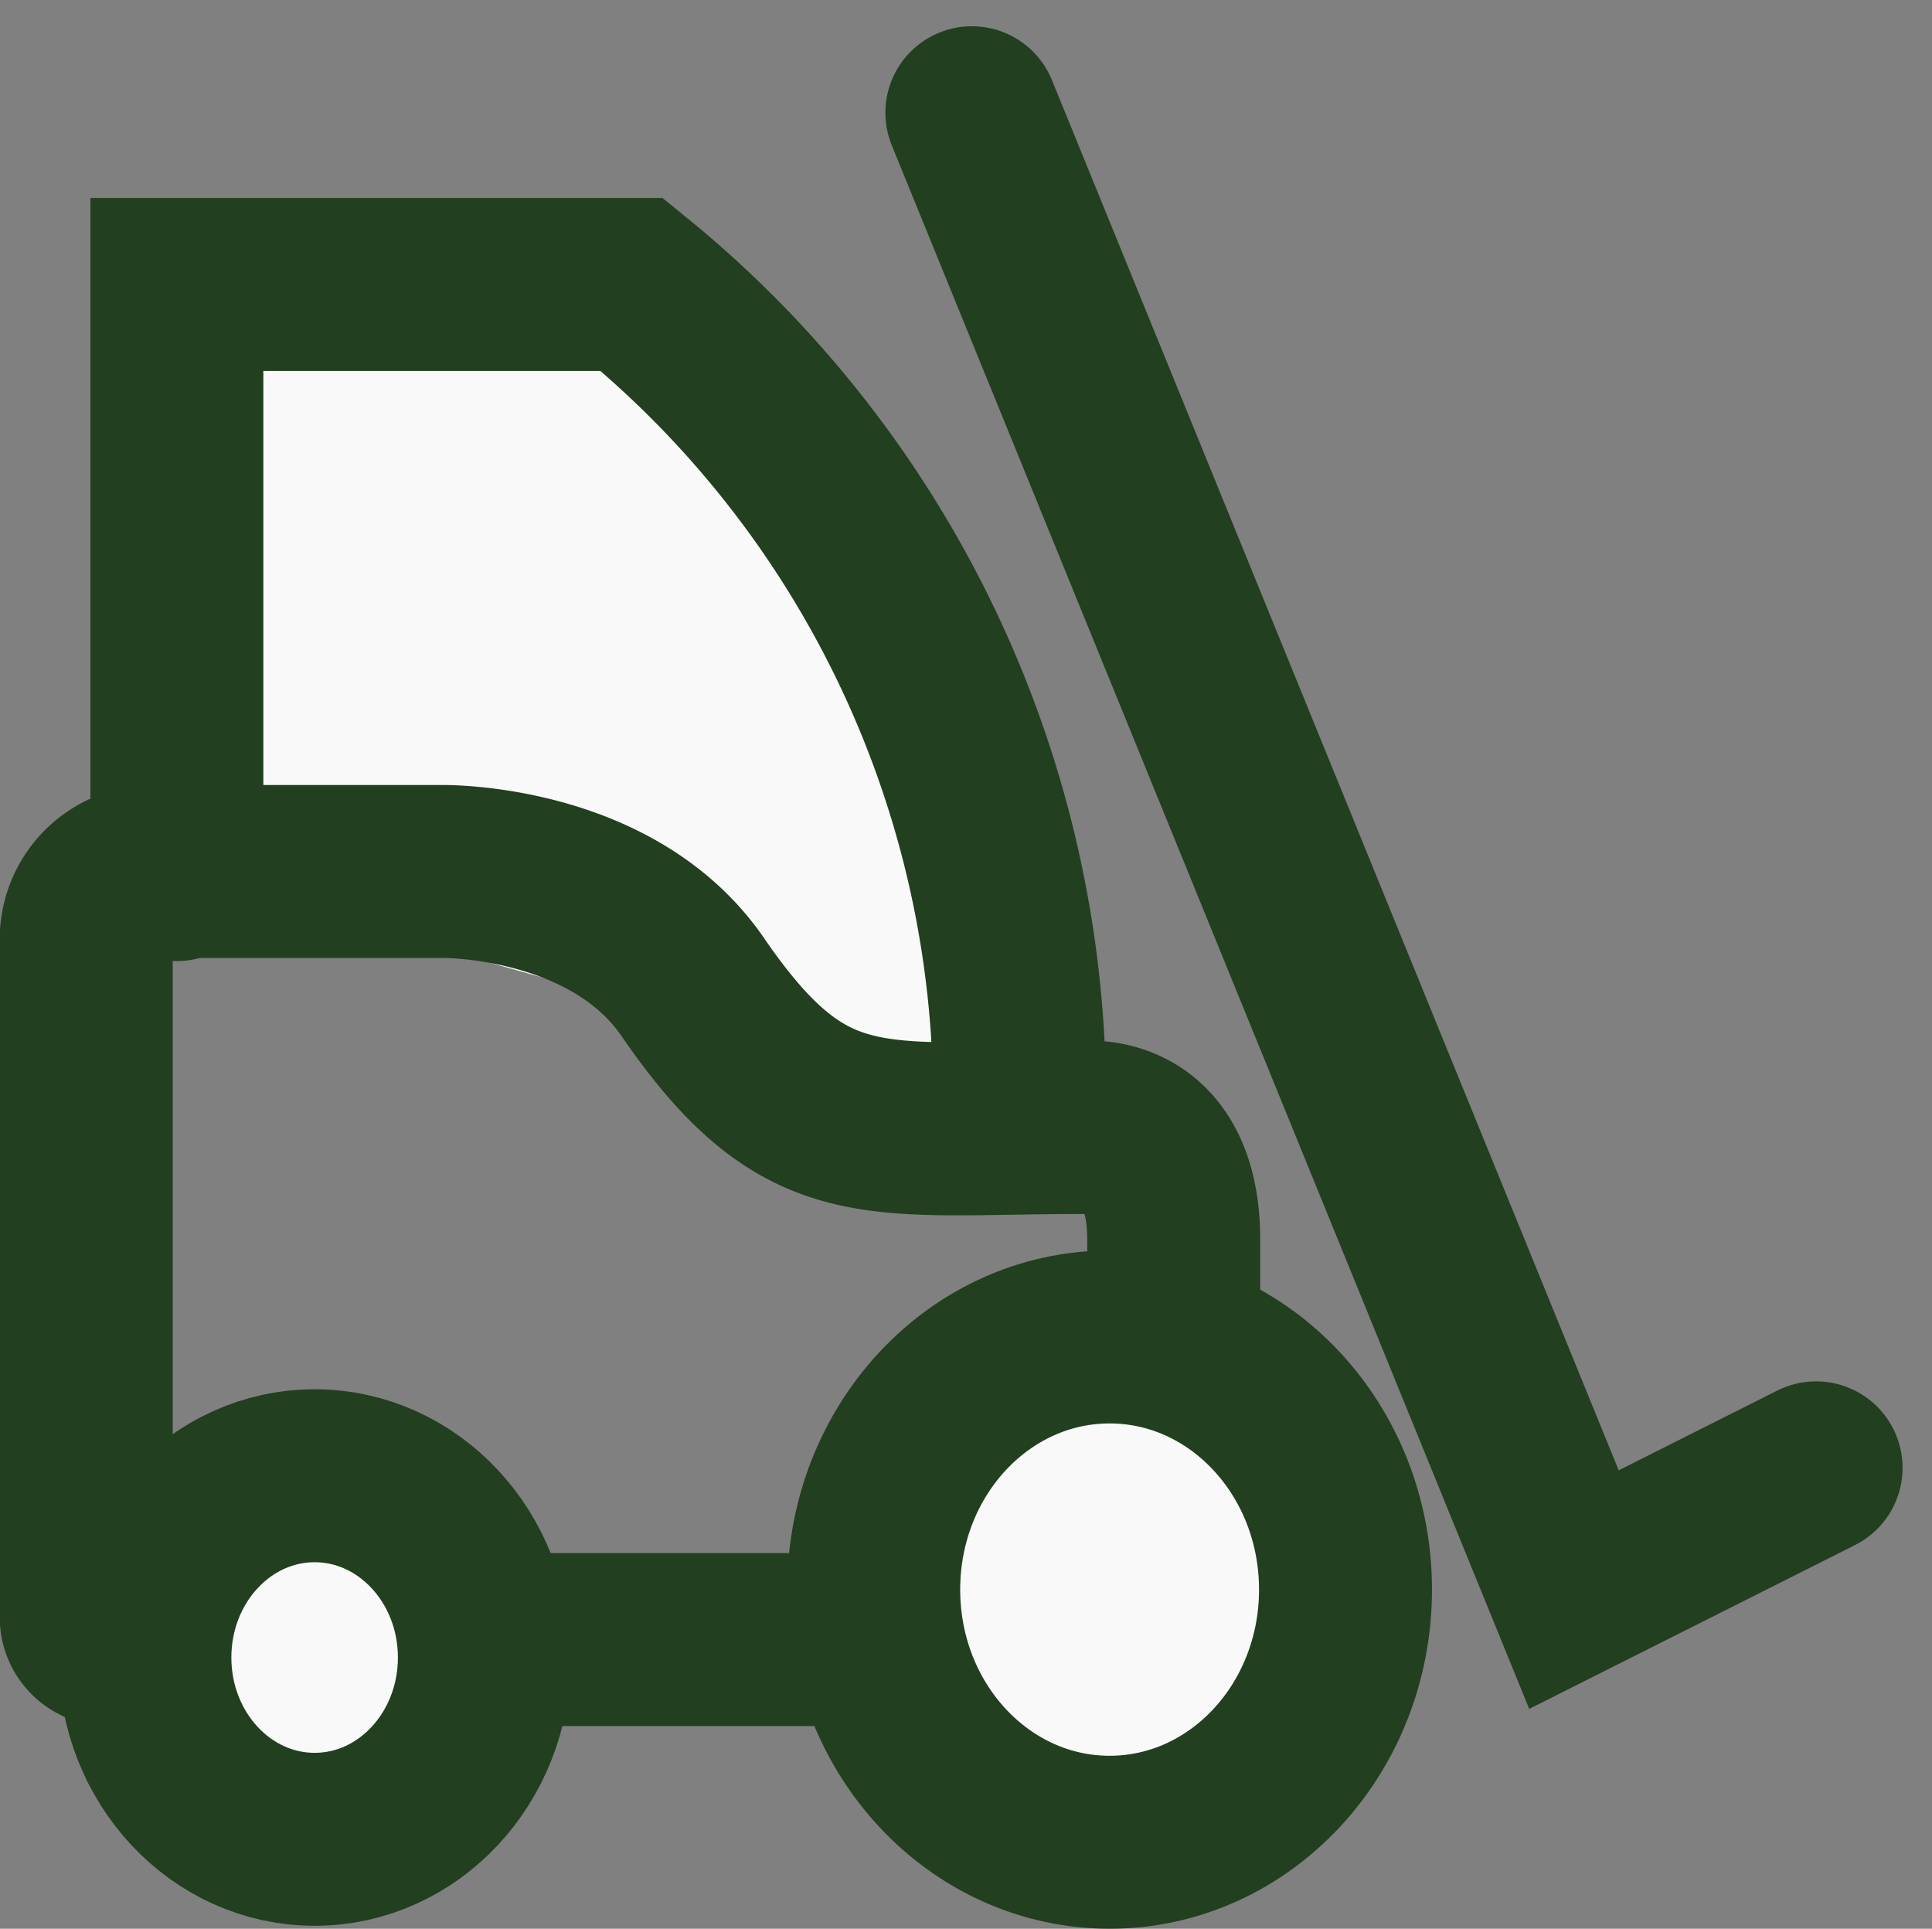
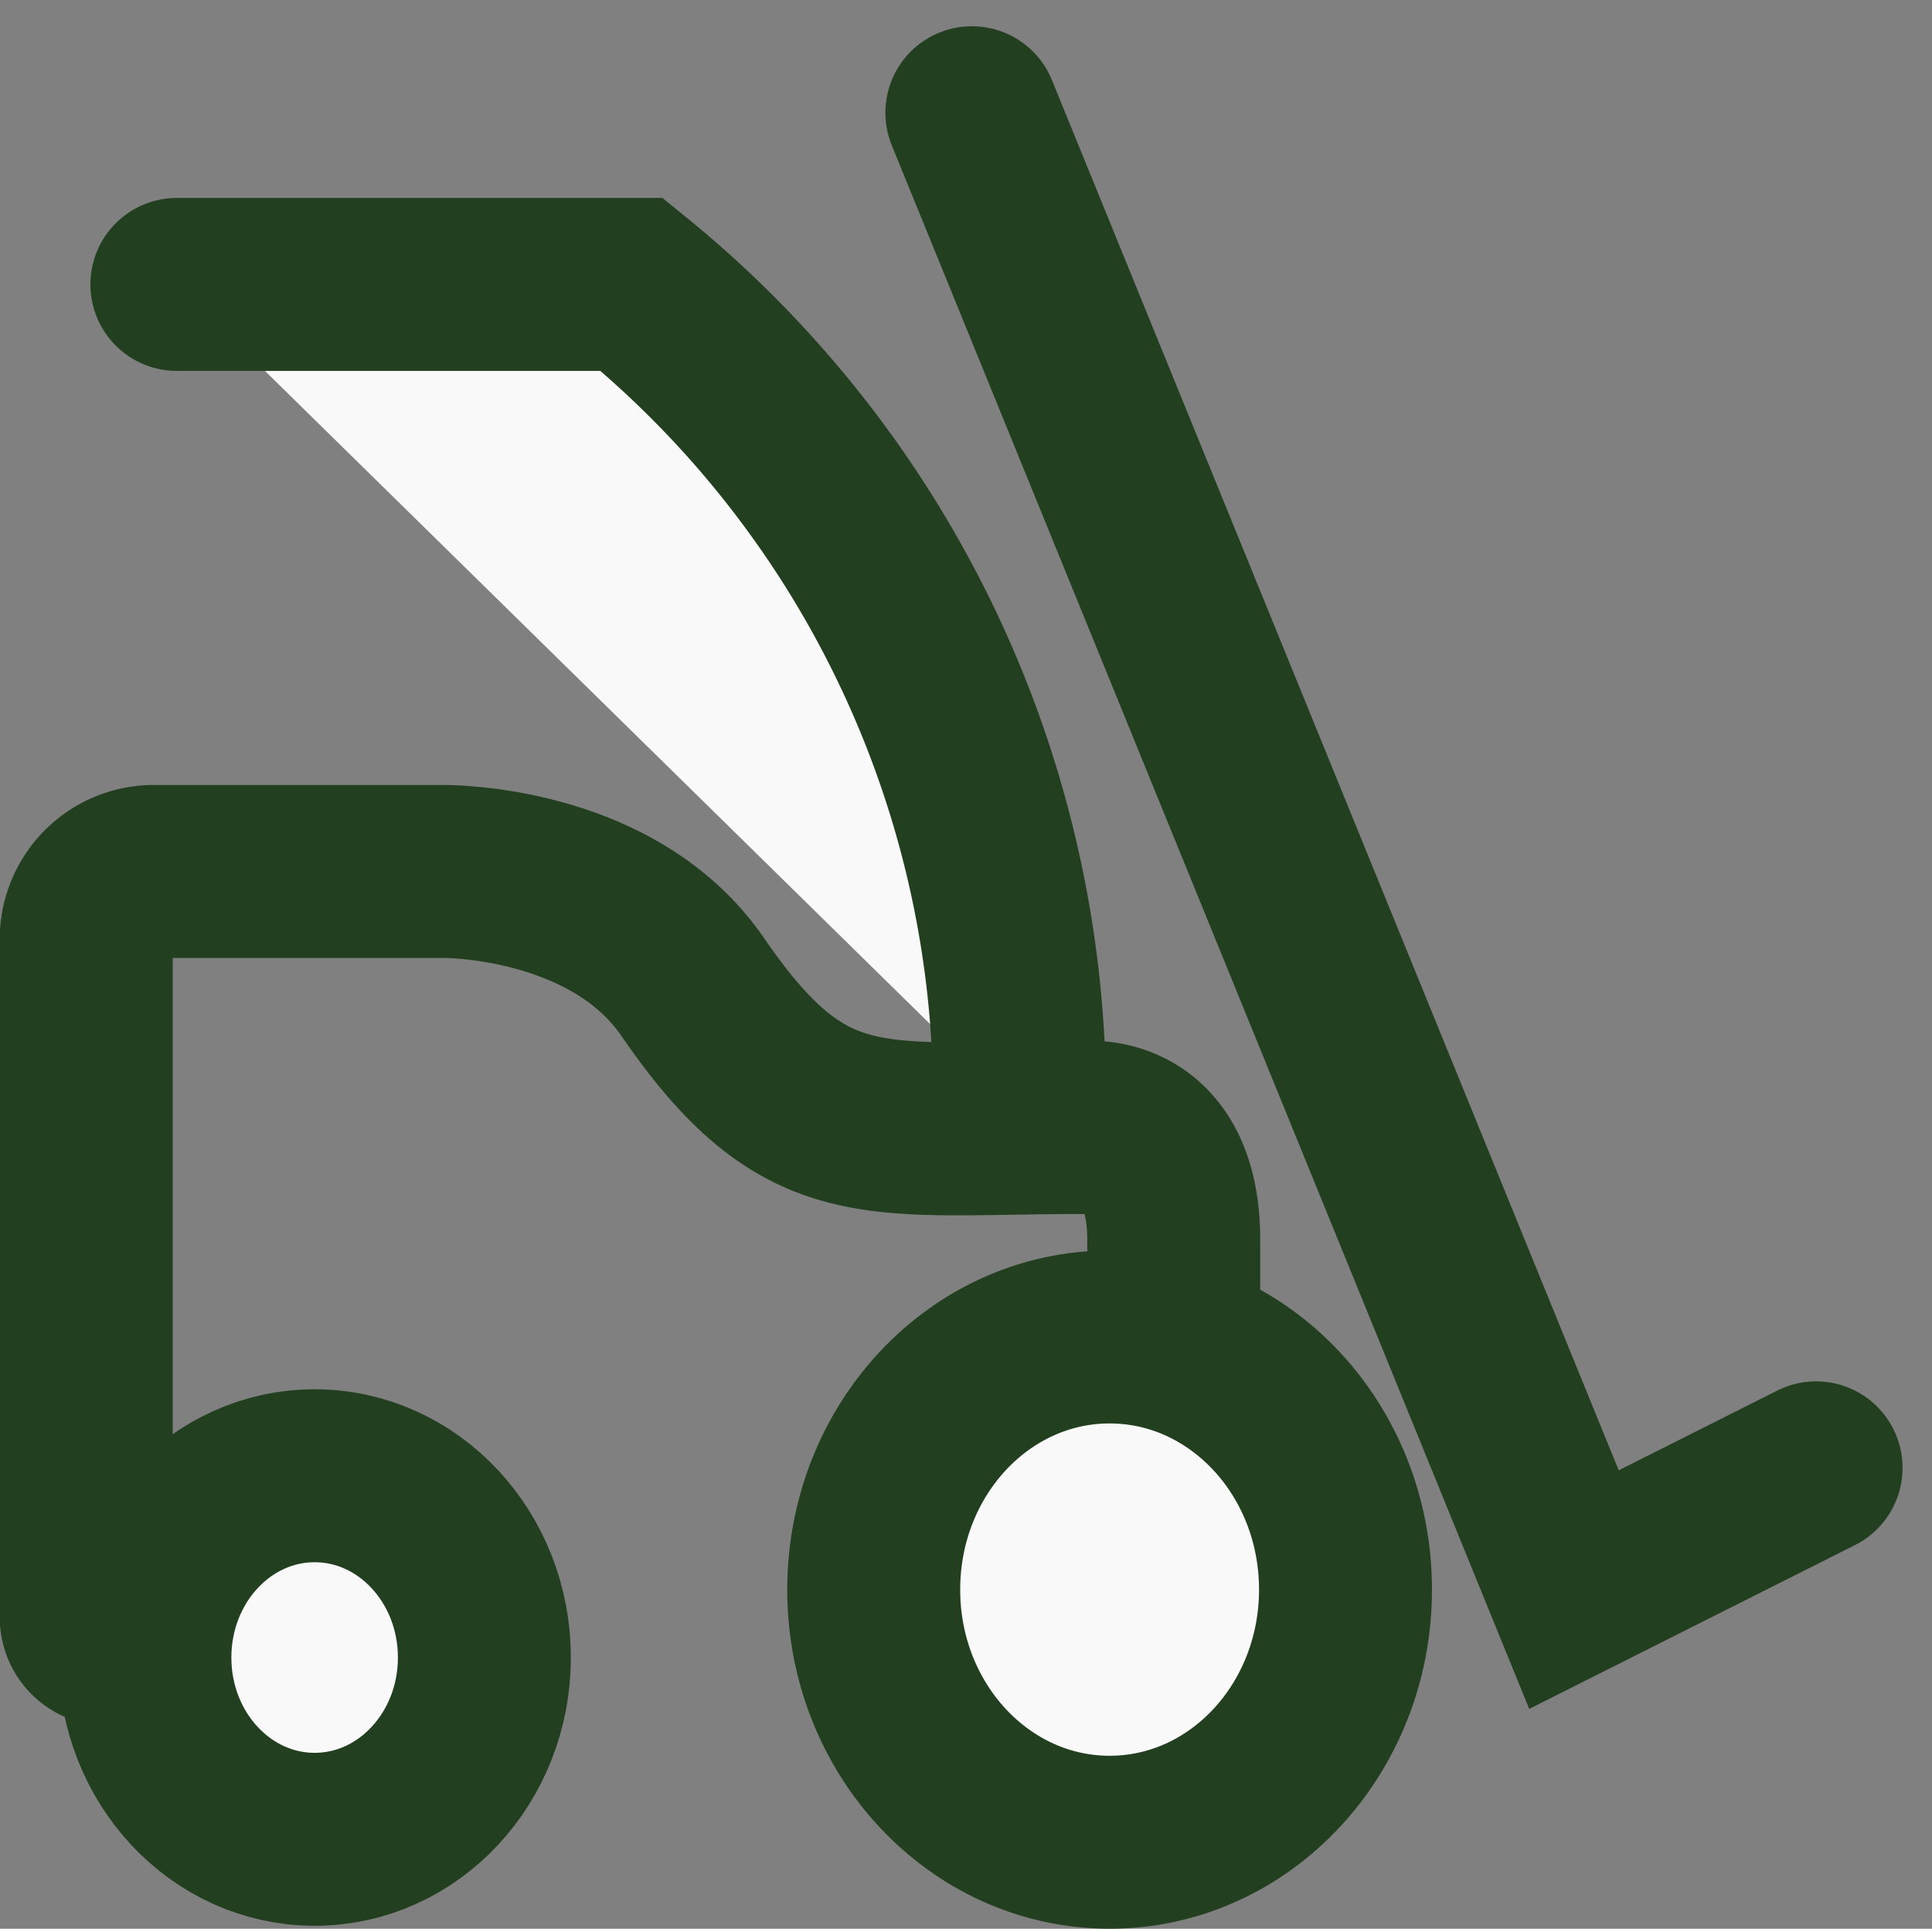
<svg xmlns="http://www.w3.org/2000/svg" width="44.685" height="44.607" viewBox="0 0 44.685 44.607">
  <rect x="0" y="0" width="44.685" height="44.607" fill="#808080" stroke="none" />
  <g id="Group_1860" data-name="Group 1860" transform="translate(-667.999 -528.393)">
    <g id="Group_1861" data-name="Group 1861" transform="translate(669.999 531)">
      <g id="Group_1862" data-name="Group 1862" transform="translate(0)">
        <path id="Path_709" data-name="Path 709" d="M24.015,2,37.941,36.157l5.6-2.816" transform="translate(-3.537 -2)" fill="none" stroke="#223f1f" stroke-linecap="round" stroke-miterlimit="10" stroke-width="4" />
-         <path id="Path_710" data-name="Path 710" d="M23.735,25.108A24.288,24.288,0,0,0,14.766,5.971H4.246V19.62" transform="translate(-2.155 -2)" fill="#f9f9f9" stroke="#223f1f" stroke-linecap="round" stroke-miterlimit="10" stroke-width="4" />
+         <path id="Path_710" data-name="Path 710" d="M23.735,25.108A24.288,24.288,0,0,0,14.766,5.971H4.246" transform="translate(-2.155 -2)" fill="#f9f9f9" stroke="#223f1f" stroke-linecap="round" stroke-miterlimit="10" stroke-width="4" />
        <path id="Path_711" data-name="Path 711" d="M3.35,37.313H2.494a.513.513,0,0,1-.5-.53V21.165a1.567,1.567,0,0,1,1.51-1.617h6.717s3.922-.062,5.8,2.672c2.63,3.828,4.181,3.25,9.035,3.25,0,0,2.09-.289,2.09,2.6v2.463" transform="translate(-1.999 -2)" fill="none" stroke="#223f1f" stroke-linecap="round" stroke-miterlimit="10" stroke-width="4" />
-         <line id="Line_230" data-name="Line 230" x1="9.118" transform="translate(9.2 35.313)" fill="none" stroke="#223f1f" stroke-linecap="round" stroke-miterlimit="10" stroke-width="4" />
        <ellipse id="Ellipse_333" data-name="Ellipse 333" cx="5.456" cy="5.843" rx="5.456" ry="5.843" transform="translate(18.208 28.314)" fill="#f9f9f9" stroke="#223f1f" stroke-miterlimit="10" stroke-width="4" />
        <ellipse id="Ellipse_334" data-name="Ellipse 334" cx="3.926" cy="4.204" rx="3.926" ry="4.204" transform="translate(1.351 31.524)" fill="#f9f9f9" stroke="#223f1f" stroke-miterlimit="10" stroke-width="4" />
      </g>
    </g>
  </g>
</svg>